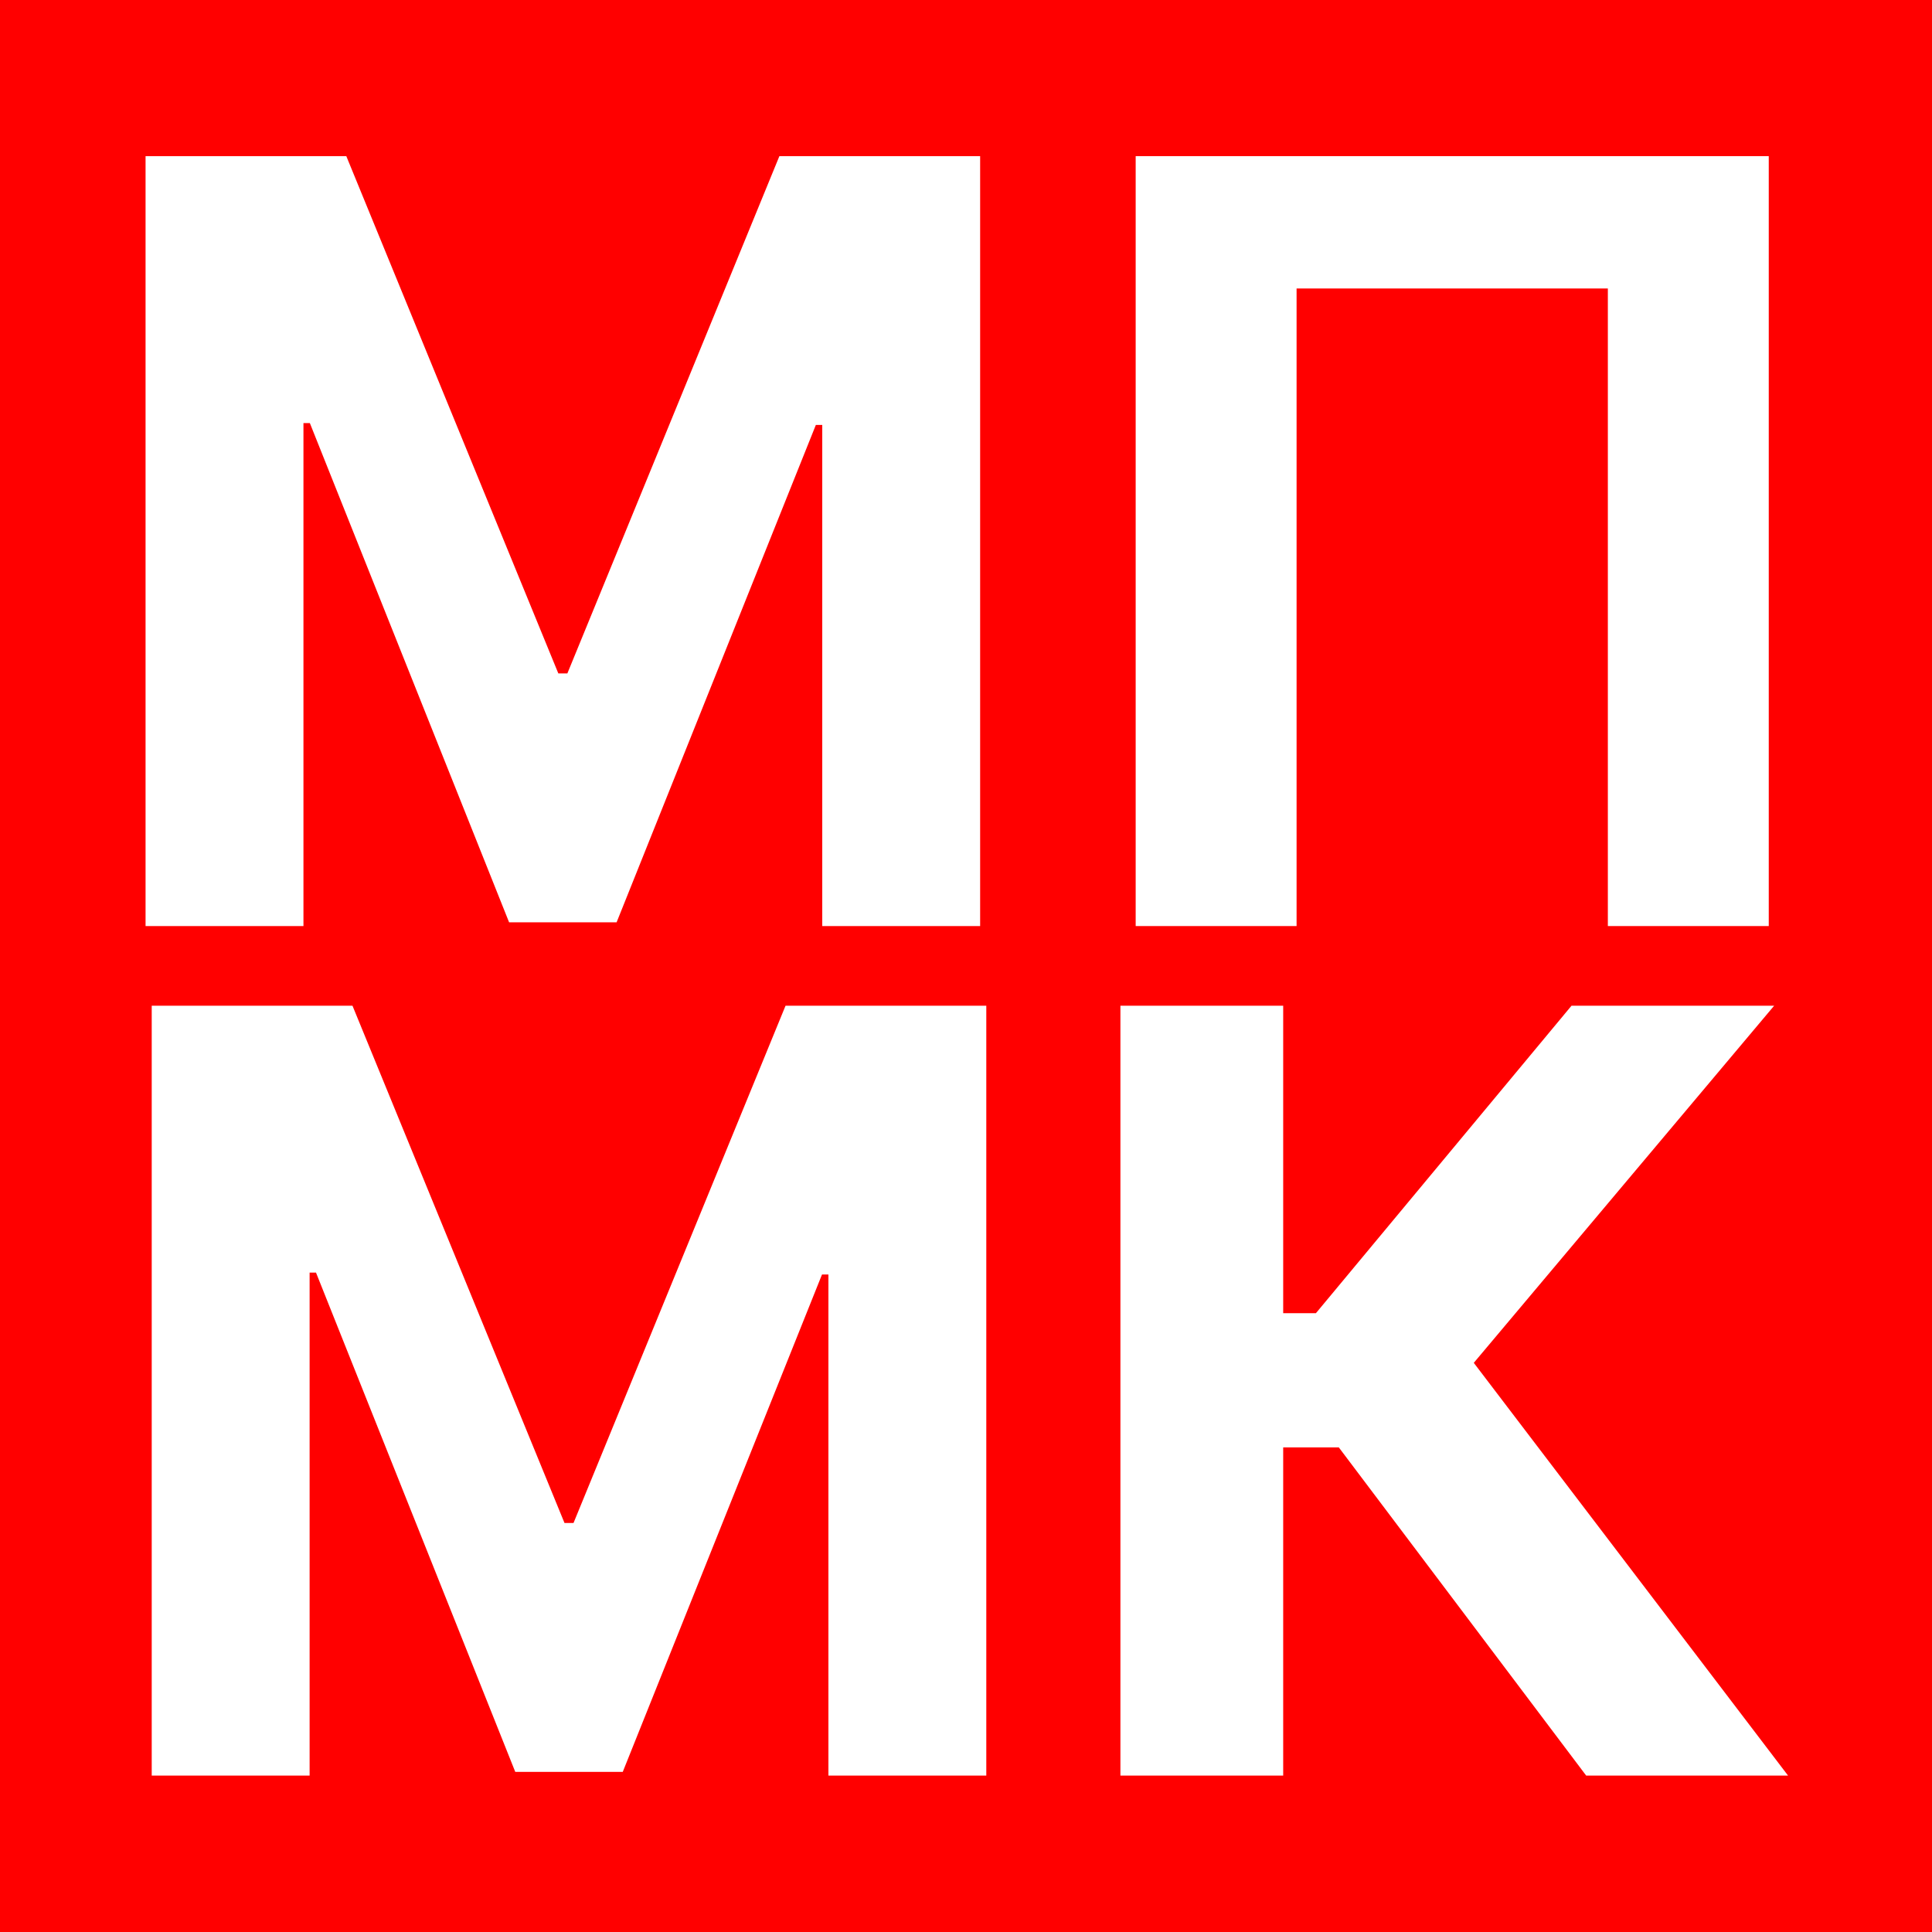
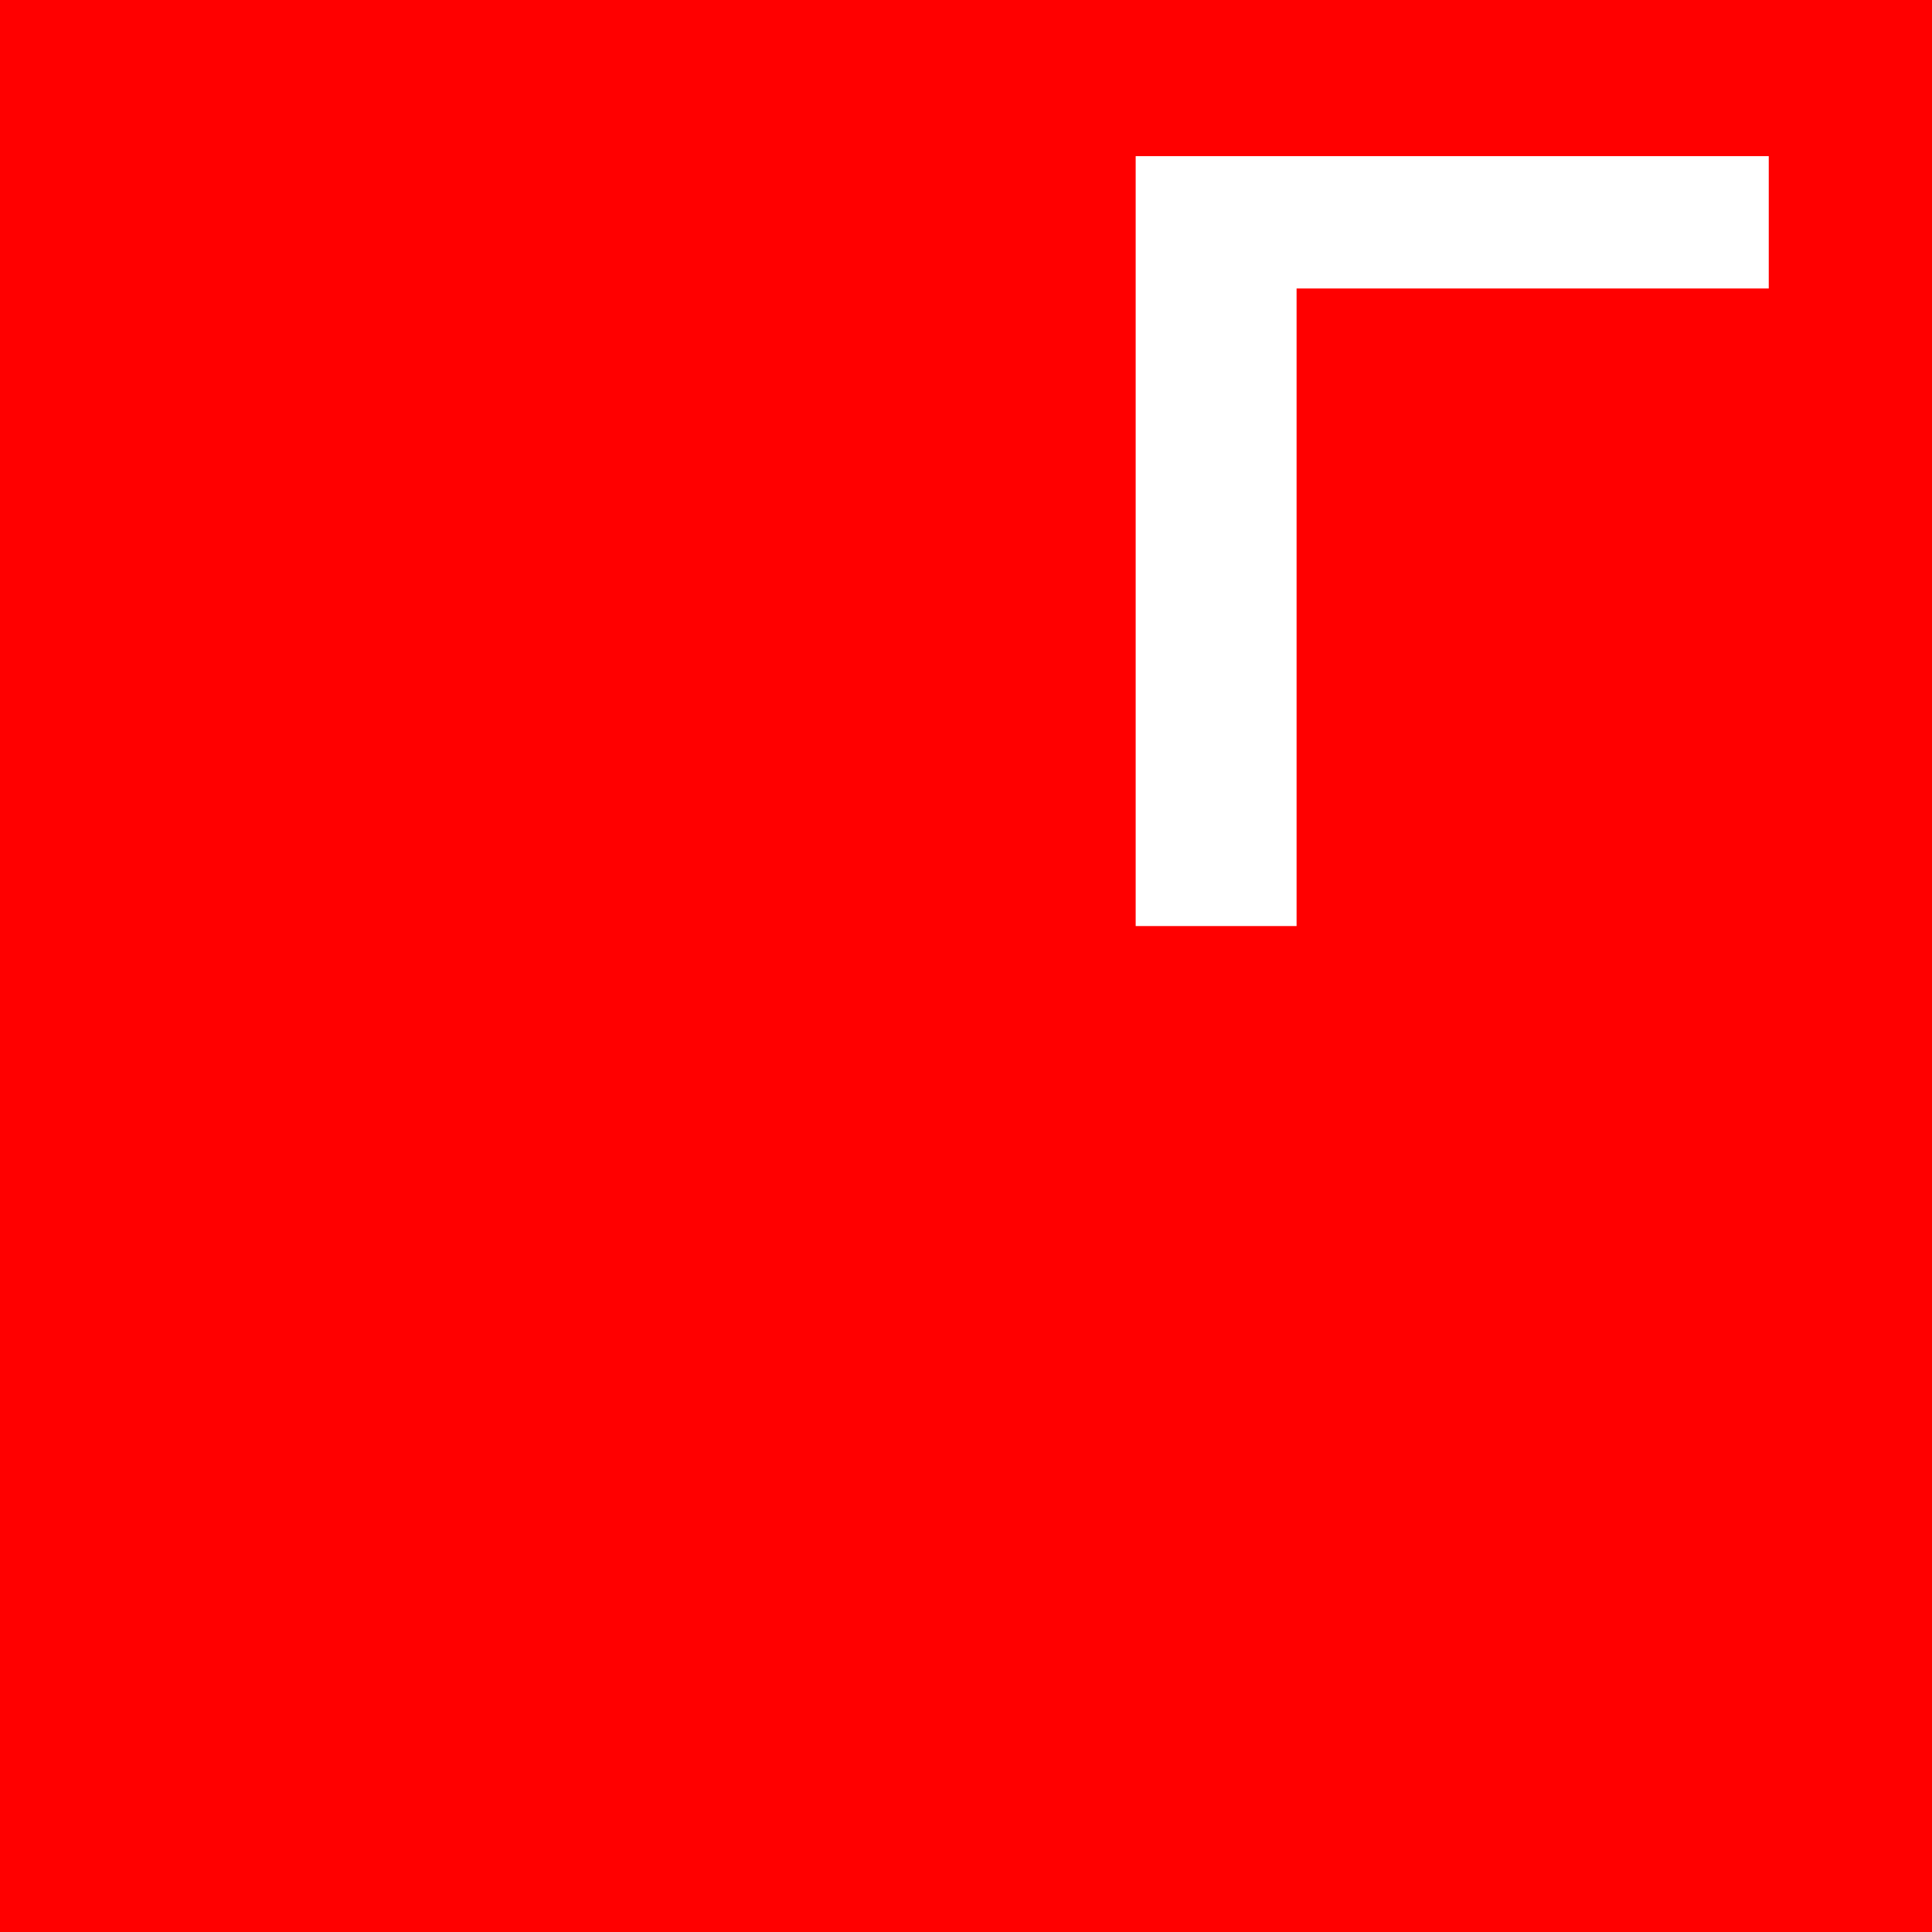
<svg xmlns="http://www.w3.org/2000/svg" width="730" height="730" viewBox="0 0 730 730" fill="none">
  <rect width="730" height="730" fill="#FF0000" />
-   <path d="M55 59H130.852L210.966 254.455H214.375L294.489 59H370.341V349.909H310.682V160.562H308.267L232.983 348.489H192.358L117.074 159.852H114.659V349.909H55V59Z" fill="white" />
-   <path d="M668.317 59V349.909H607.521V109H489.908V349.909H429.112V59H668.317Z" fill="white" />
-   <path d="M57.328 380H133.18L213.294 575.455H216.703L296.817 380H372.669V670.909H313.01V481.562H310.595L235.311 669.489H194.686L119.402 480.852H116.987V670.909H57.328V380Z" fill="white" />
-   <path d="M599.338 670.909L505.872 546.903H484.849V670.909H423.344V380H484.849V496.193H497.207L593.798 380H670.361L556.866 514.943L675.616 670.909H599.338Z" fill="white" />
+   <path d="M668.317 59V349.909V109H489.908V349.909H429.112V59H668.317Z" fill="white" />
</svg>